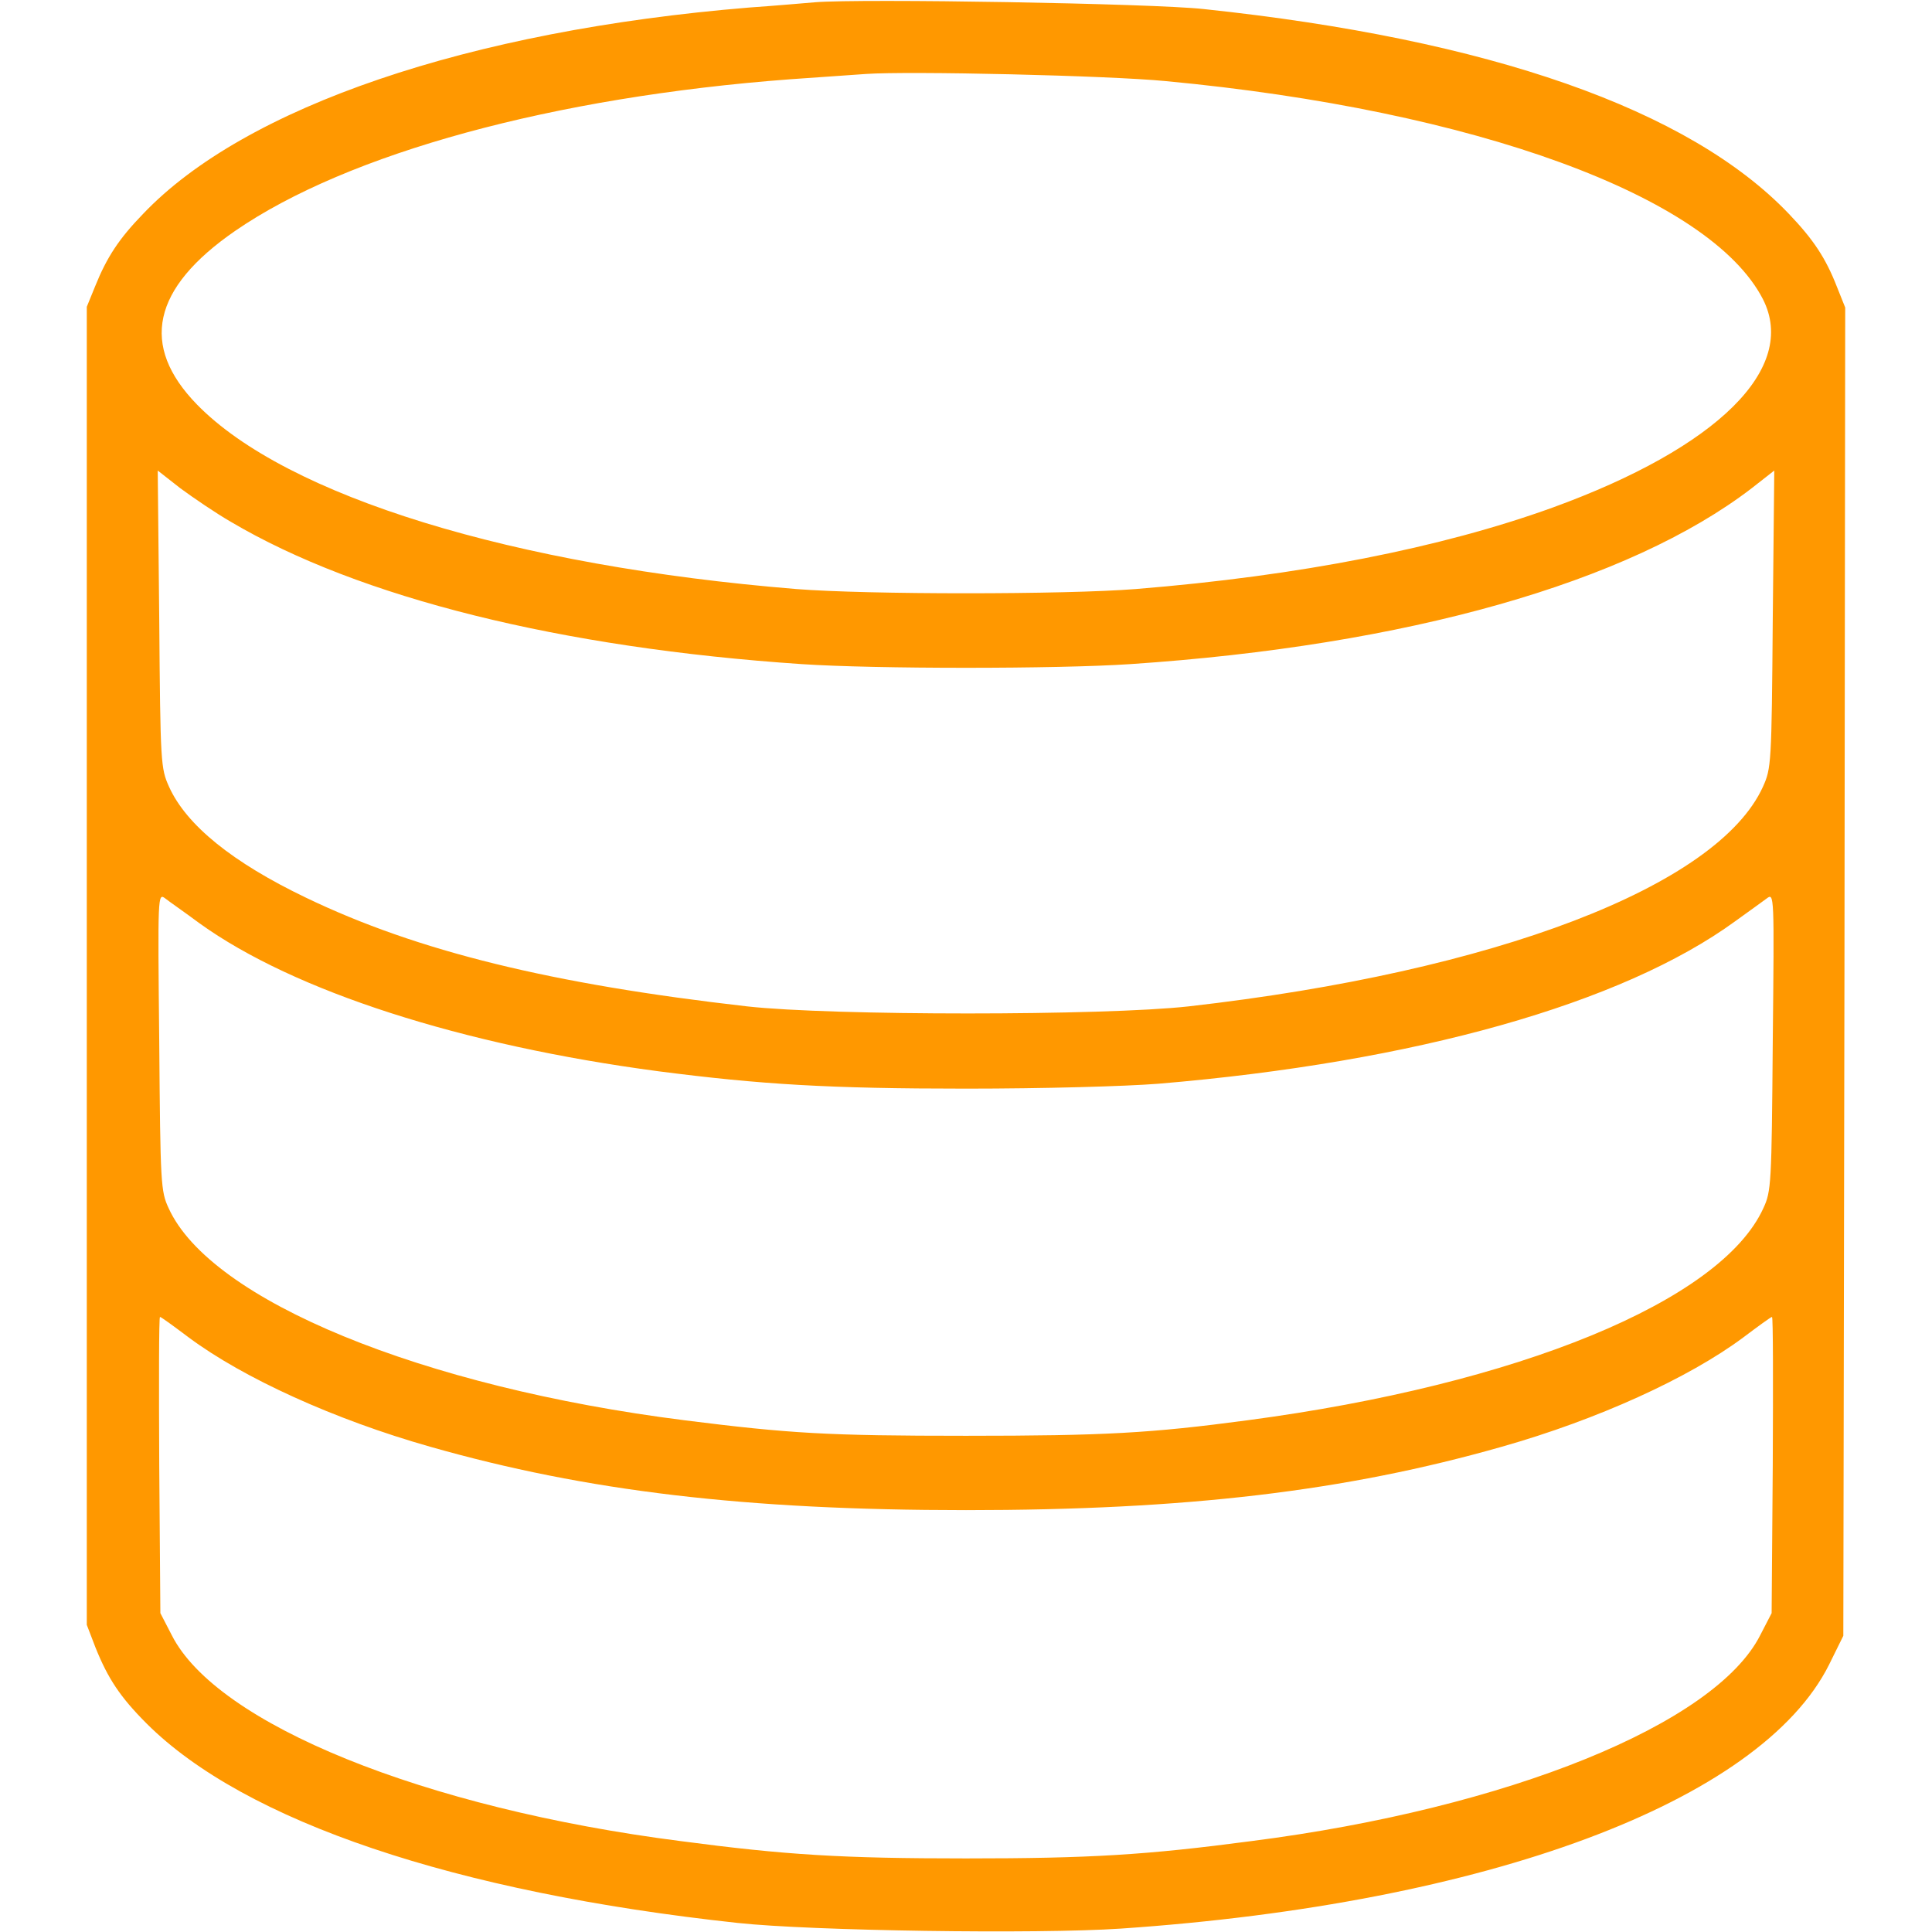
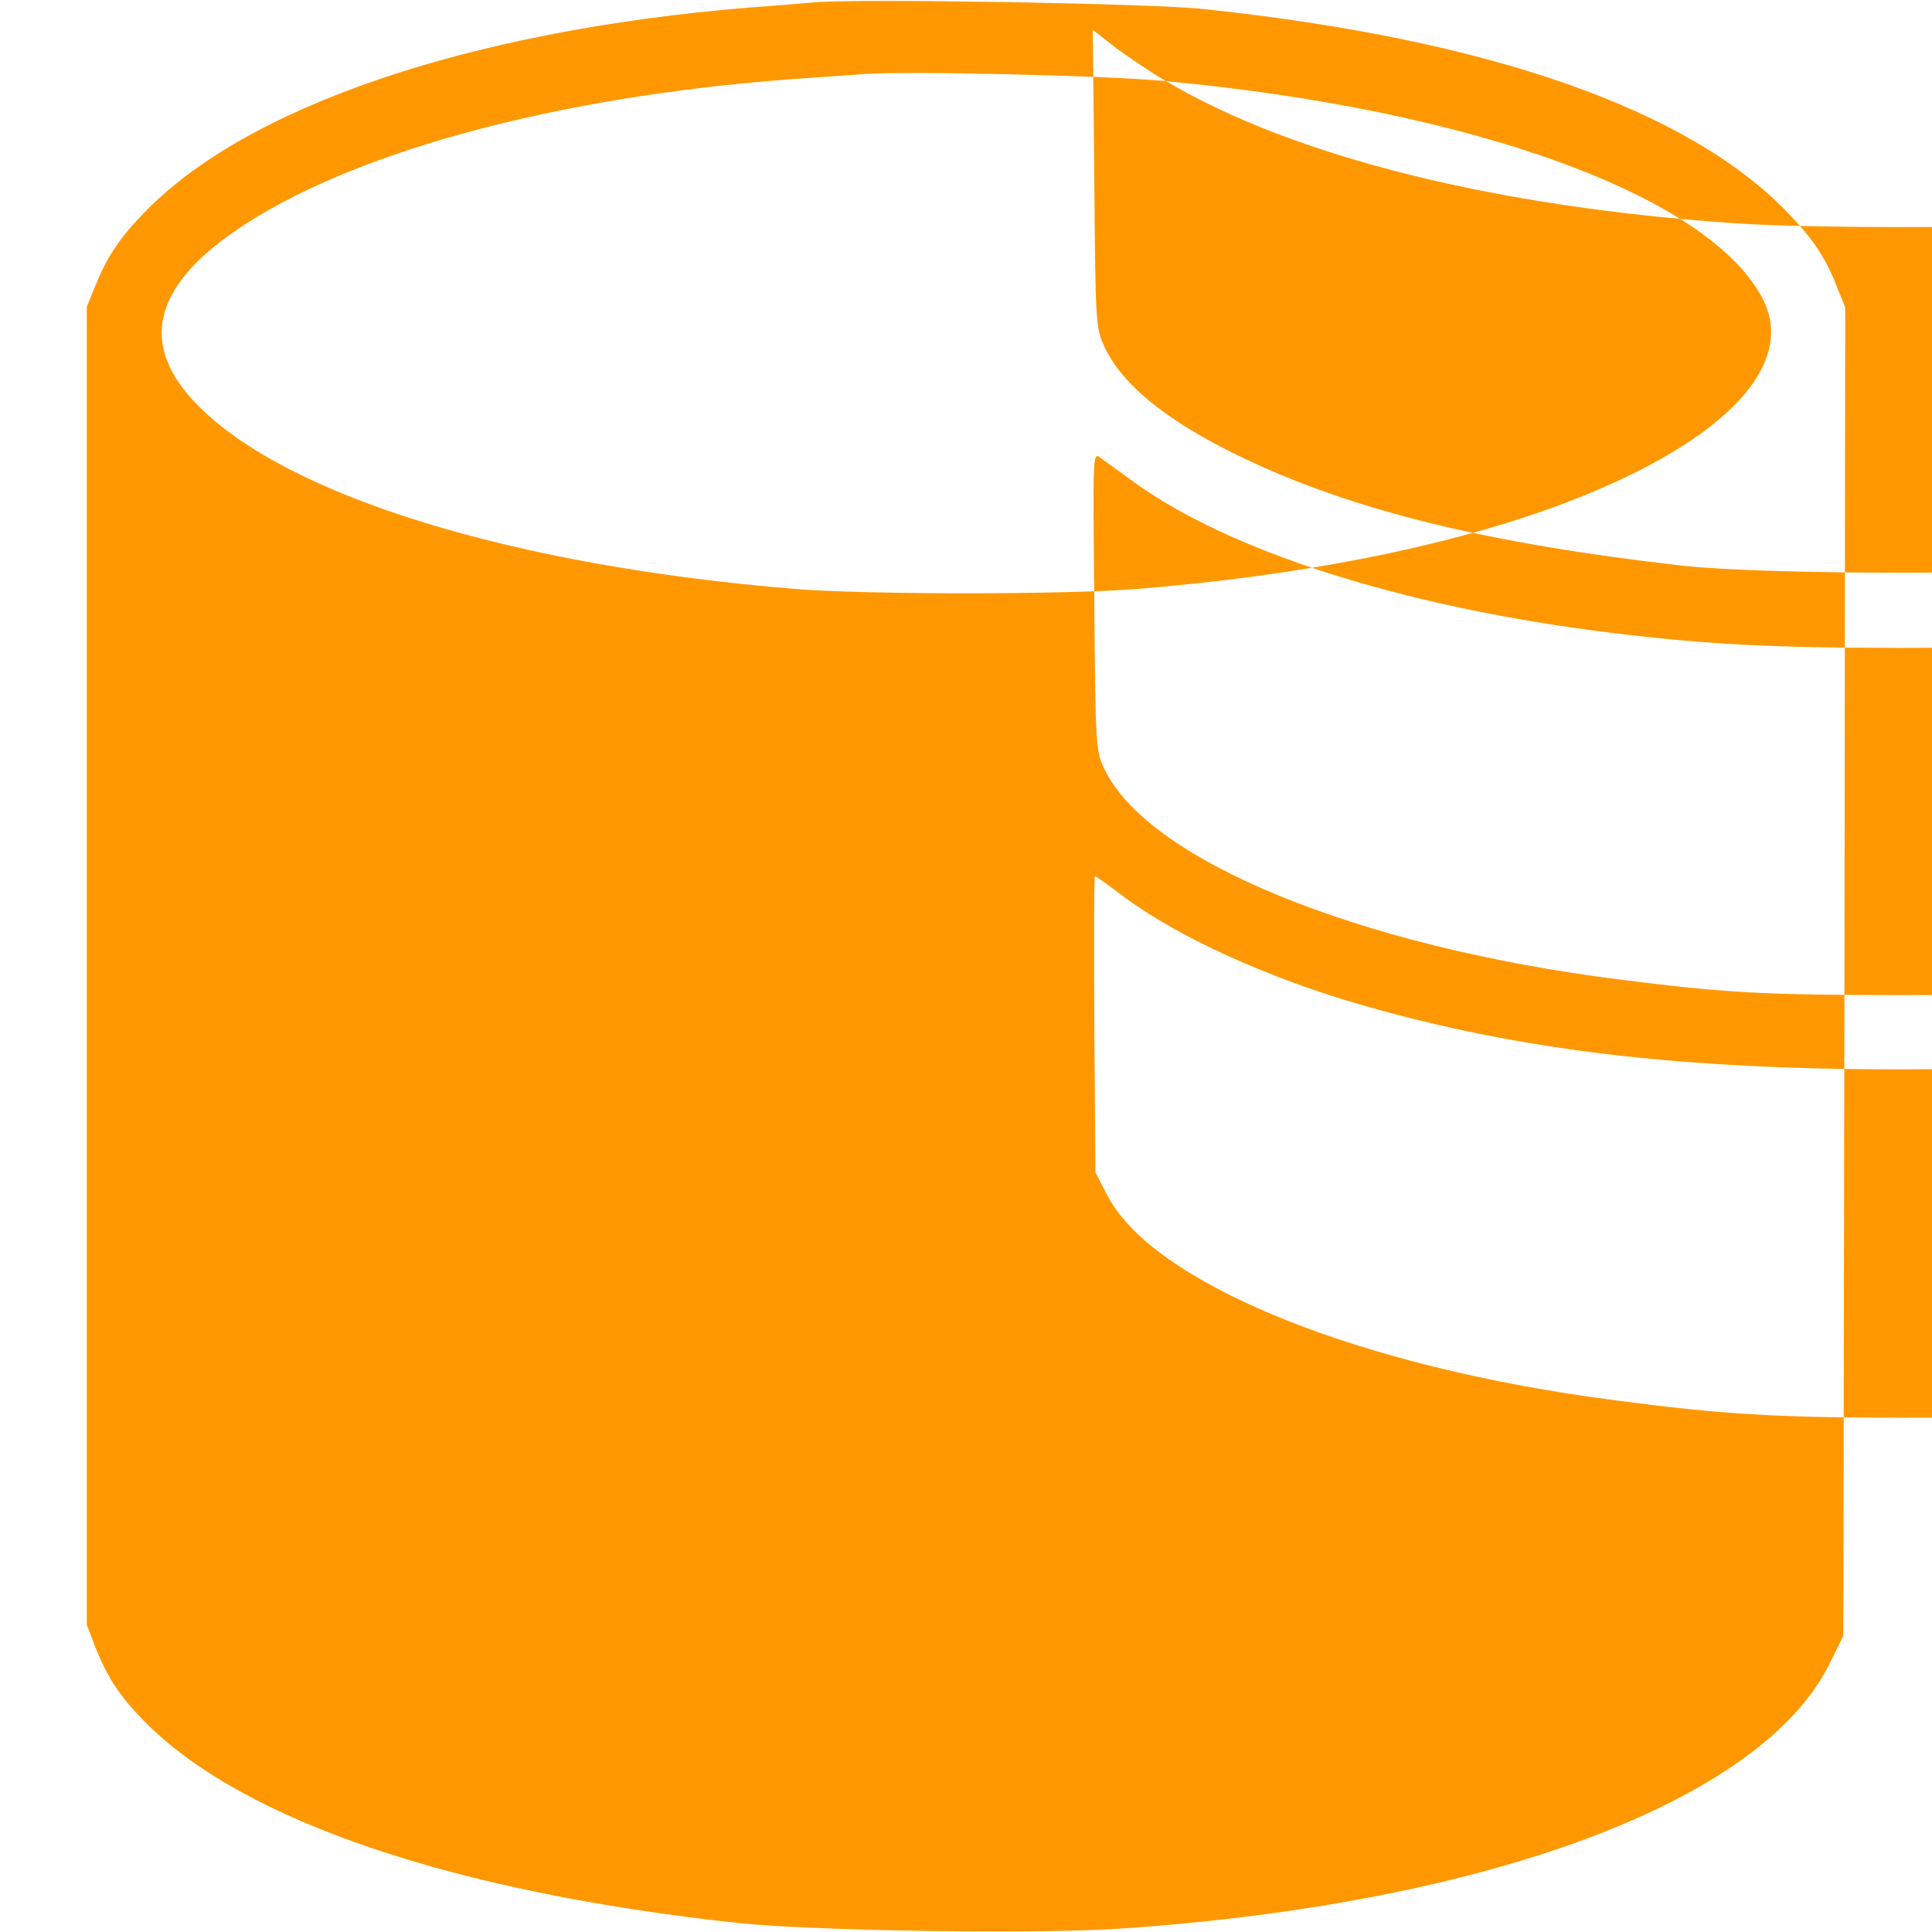
<svg xmlns="http://www.w3.org/2000/svg" version="1.0" width="512pt" height="512pt" viewBox="0 0 512 512" preserveAspectRatio="xMidYMid meet">
  <g transform="translate(0,512) scale(0.1,-0.1)" fill="#ff9800" stroke="none">
-     <path d="M2160 5114 c-25 -2 -103 -9 -175 -14 -742 -61 -1336 -263 -1606 -547 -64 -66 -96 -115 -127 -192 l-22 -54 0 -1746 0 -1747 23 -60 c33 -82 65 -131 136 -202 260 -259 816 -447 1566 -528 194 -21 792 -30 1015 -15 970 66 1695 336 1877 699 l38 77 3 1760 2 1760 -22 55 c-30 77 -63 126 -127 193 -264 277 -794 463 -1551 543 -136 15 -908 28 -1030 18z m930 -209 c818 -77 1442 -305 1582 -578 93 -183 -120 -393 -557 -552 -296 -107 -672 -181 -1105 -216 -187 -15 -713 -15 -900 0 -750 61 -1351 246 -1588 489 -152 156 -119 308 101 460 299 206 844 355 1472 402 83 6 173 12 200 14 113 8 641 -4 795 -19z m-2478 -1168 c340 -201 874 -334 1513 -377 193 -13 677 -13 870 0 733 49 1321 216 1647 466 l60 47 -4 -394 c-3 -384 -4 -395 -26 -444 -120 -264 -711 -490 -1522 -582 -224 -25 -947 -25 -1170 0 -518 59 -874 146 -1169 288 -194 93 -317 192 -363 294 -22 49 -23 60 -26 444 l-4 394 60 -47 c34 -25 94 -66 134 -89z m-83 -1064 c250 -180 695 -323 1216 -392 271 -35 451 -46 815 -46 205 0 421 6 510 13 679 57 1229 212 1529 431 35 25 72 52 83 60 20 15 20 12 16 -380 -3 -378 -4 -396 -25 -441 -112 -246 -650 -467 -1368 -562 -255 -34 -377 -41 -745 -41 -367 0 -467 6 -745 41 -697 88 -1257 318 -1368 562 -21 45 -22 63 -25 441 -4 391 -4 395 16 380 10 -8 52 -37 91 -66z m-28 -1098 c144 -107 385 -217 639 -289 414 -118 837 -168 1420 -168 583 0 1006 50 1420 168 254 72 495 182 639 289 40 30 74 55 77 55 3 0 3 -177 2 -392 l-3 -393 -30 -58 c-119 -236 -669 -459 -1348 -546 -280 -37 -428 -46 -757 -46 -329 0 -477 9 -757 46 -679 87 -1229 310 -1348 546 l-30 58 -3 393 c-1 215 -1 392 2 392 3 0 37 -25 77 -55z" />
+     <path d="M2160 5114 c-25 -2 -103 -9 -175 -14 -742 -61 -1336 -263 -1606 -547 -64 -66 -96 -115 -127 -192 l-22 -54 0 -1746 0 -1747 23 -60 c33 -82 65 -131 136 -202 260 -259 816 -447 1566 -528 194 -21 792 -30 1015 -15 970 66 1695 336 1877 699 l38 77 3 1760 2 1760 -22 55 c-30 77 -63 126 -127 193 -264 277 -794 463 -1551 543 -136 15 -908 28 -1030 18z m930 -209 c818 -77 1442 -305 1582 -578 93 -183 -120 -393 -557 -552 -296 -107 -672 -181 -1105 -216 -187 -15 -713 -15 -900 0 -750 61 -1351 246 -1588 489 -152 156 -119 308 101 460 299 206 844 355 1472 402 83 6 173 12 200 14 113 8 641 -4 795 -19z c340 -201 874 -334 1513 -377 193 -13 677 -13 870 0 733 49 1321 216 1647 466 l60 47 -4 -394 c-3 -384 -4 -395 -26 -444 -120 -264 -711 -490 -1522 -582 -224 -25 -947 -25 -1170 0 -518 59 -874 146 -1169 288 -194 93 -317 192 -363 294 -22 49 -23 60 -26 444 l-4 394 60 -47 c34 -25 94 -66 134 -89z m-83 -1064 c250 -180 695 -323 1216 -392 271 -35 451 -46 815 -46 205 0 421 6 510 13 679 57 1229 212 1529 431 35 25 72 52 83 60 20 15 20 12 16 -380 -3 -378 -4 -396 -25 -441 -112 -246 -650 -467 -1368 -562 -255 -34 -377 -41 -745 -41 -367 0 -467 6 -745 41 -697 88 -1257 318 -1368 562 -21 45 -22 63 -25 441 -4 391 -4 395 16 380 10 -8 52 -37 91 -66z m-28 -1098 c144 -107 385 -217 639 -289 414 -118 837 -168 1420 -168 583 0 1006 50 1420 168 254 72 495 182 639 289 40 30 74 55 77 55 3 0 3 -177 2 -392 l-3 -393 -30 -58 c-119 -236 -669 -459 -1348 -546 -280 -37 -428 -46 -757 -46 -329 0 -477 9 -757 46 -679 87 -1229 310 -1348 546 l-30 58 -3 393 c-1 215 -1 392 2 392 3 0 37 -25 77 -55z" />
  </g>
</svg>